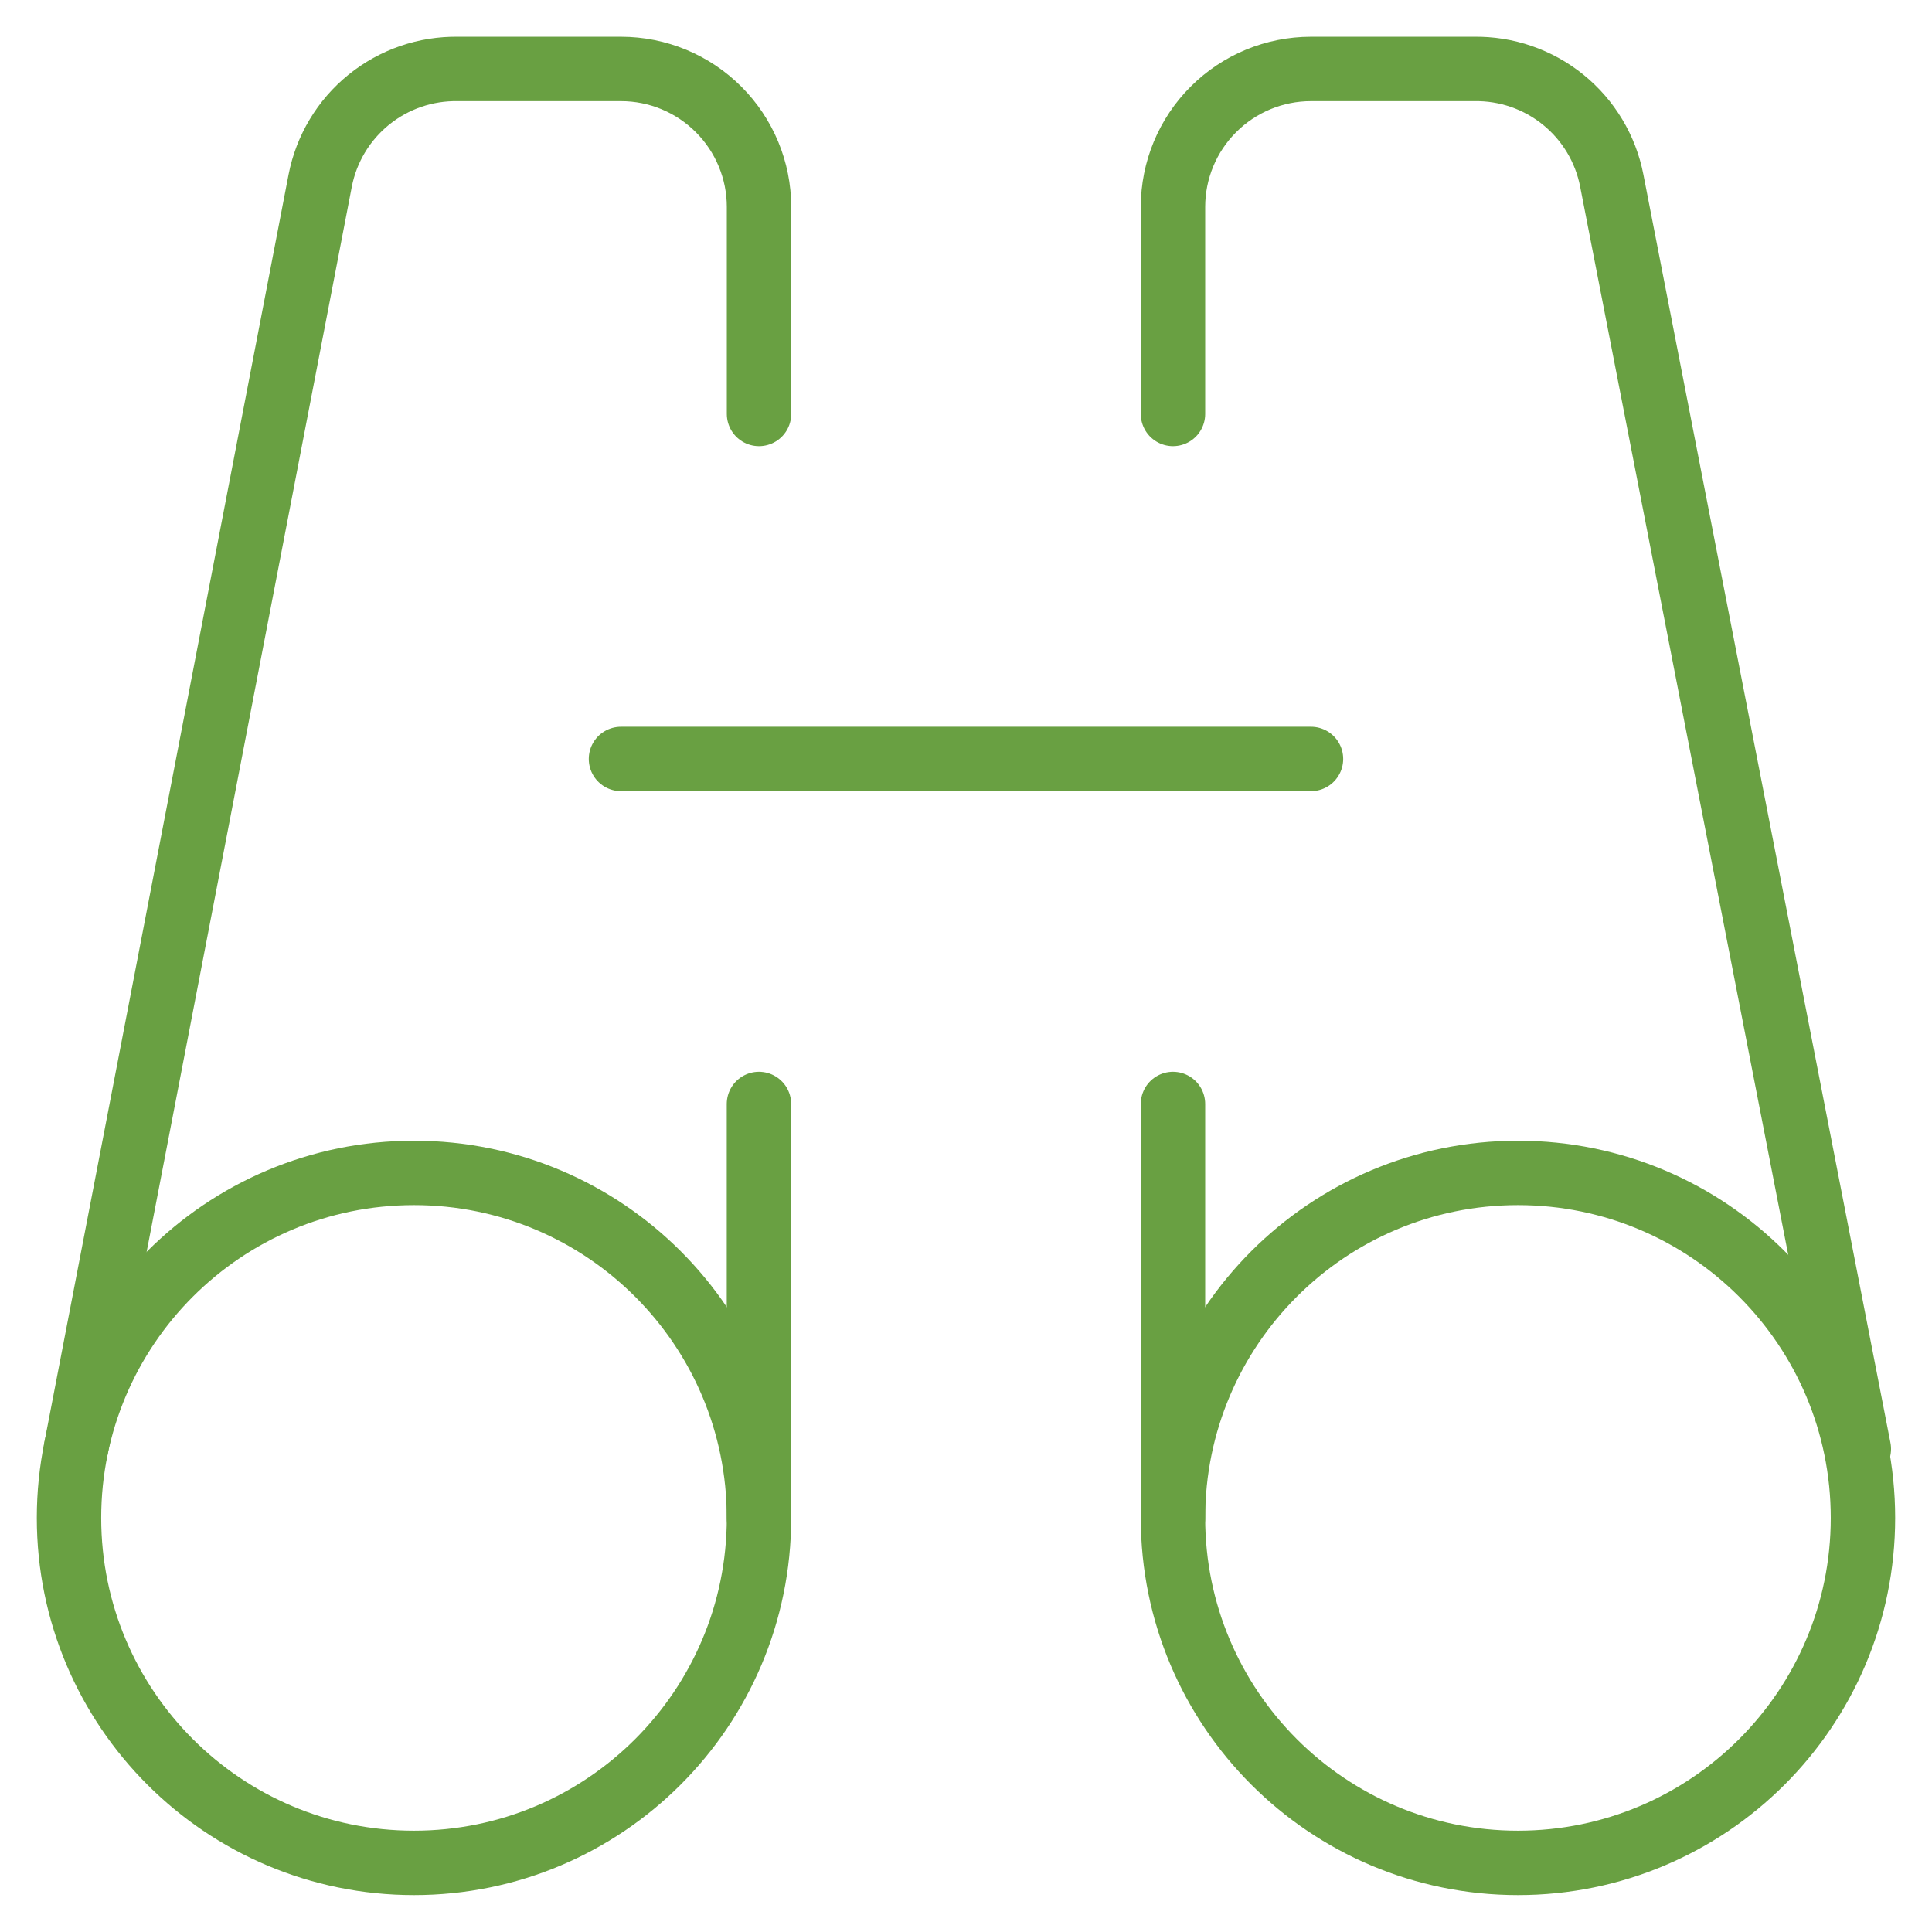
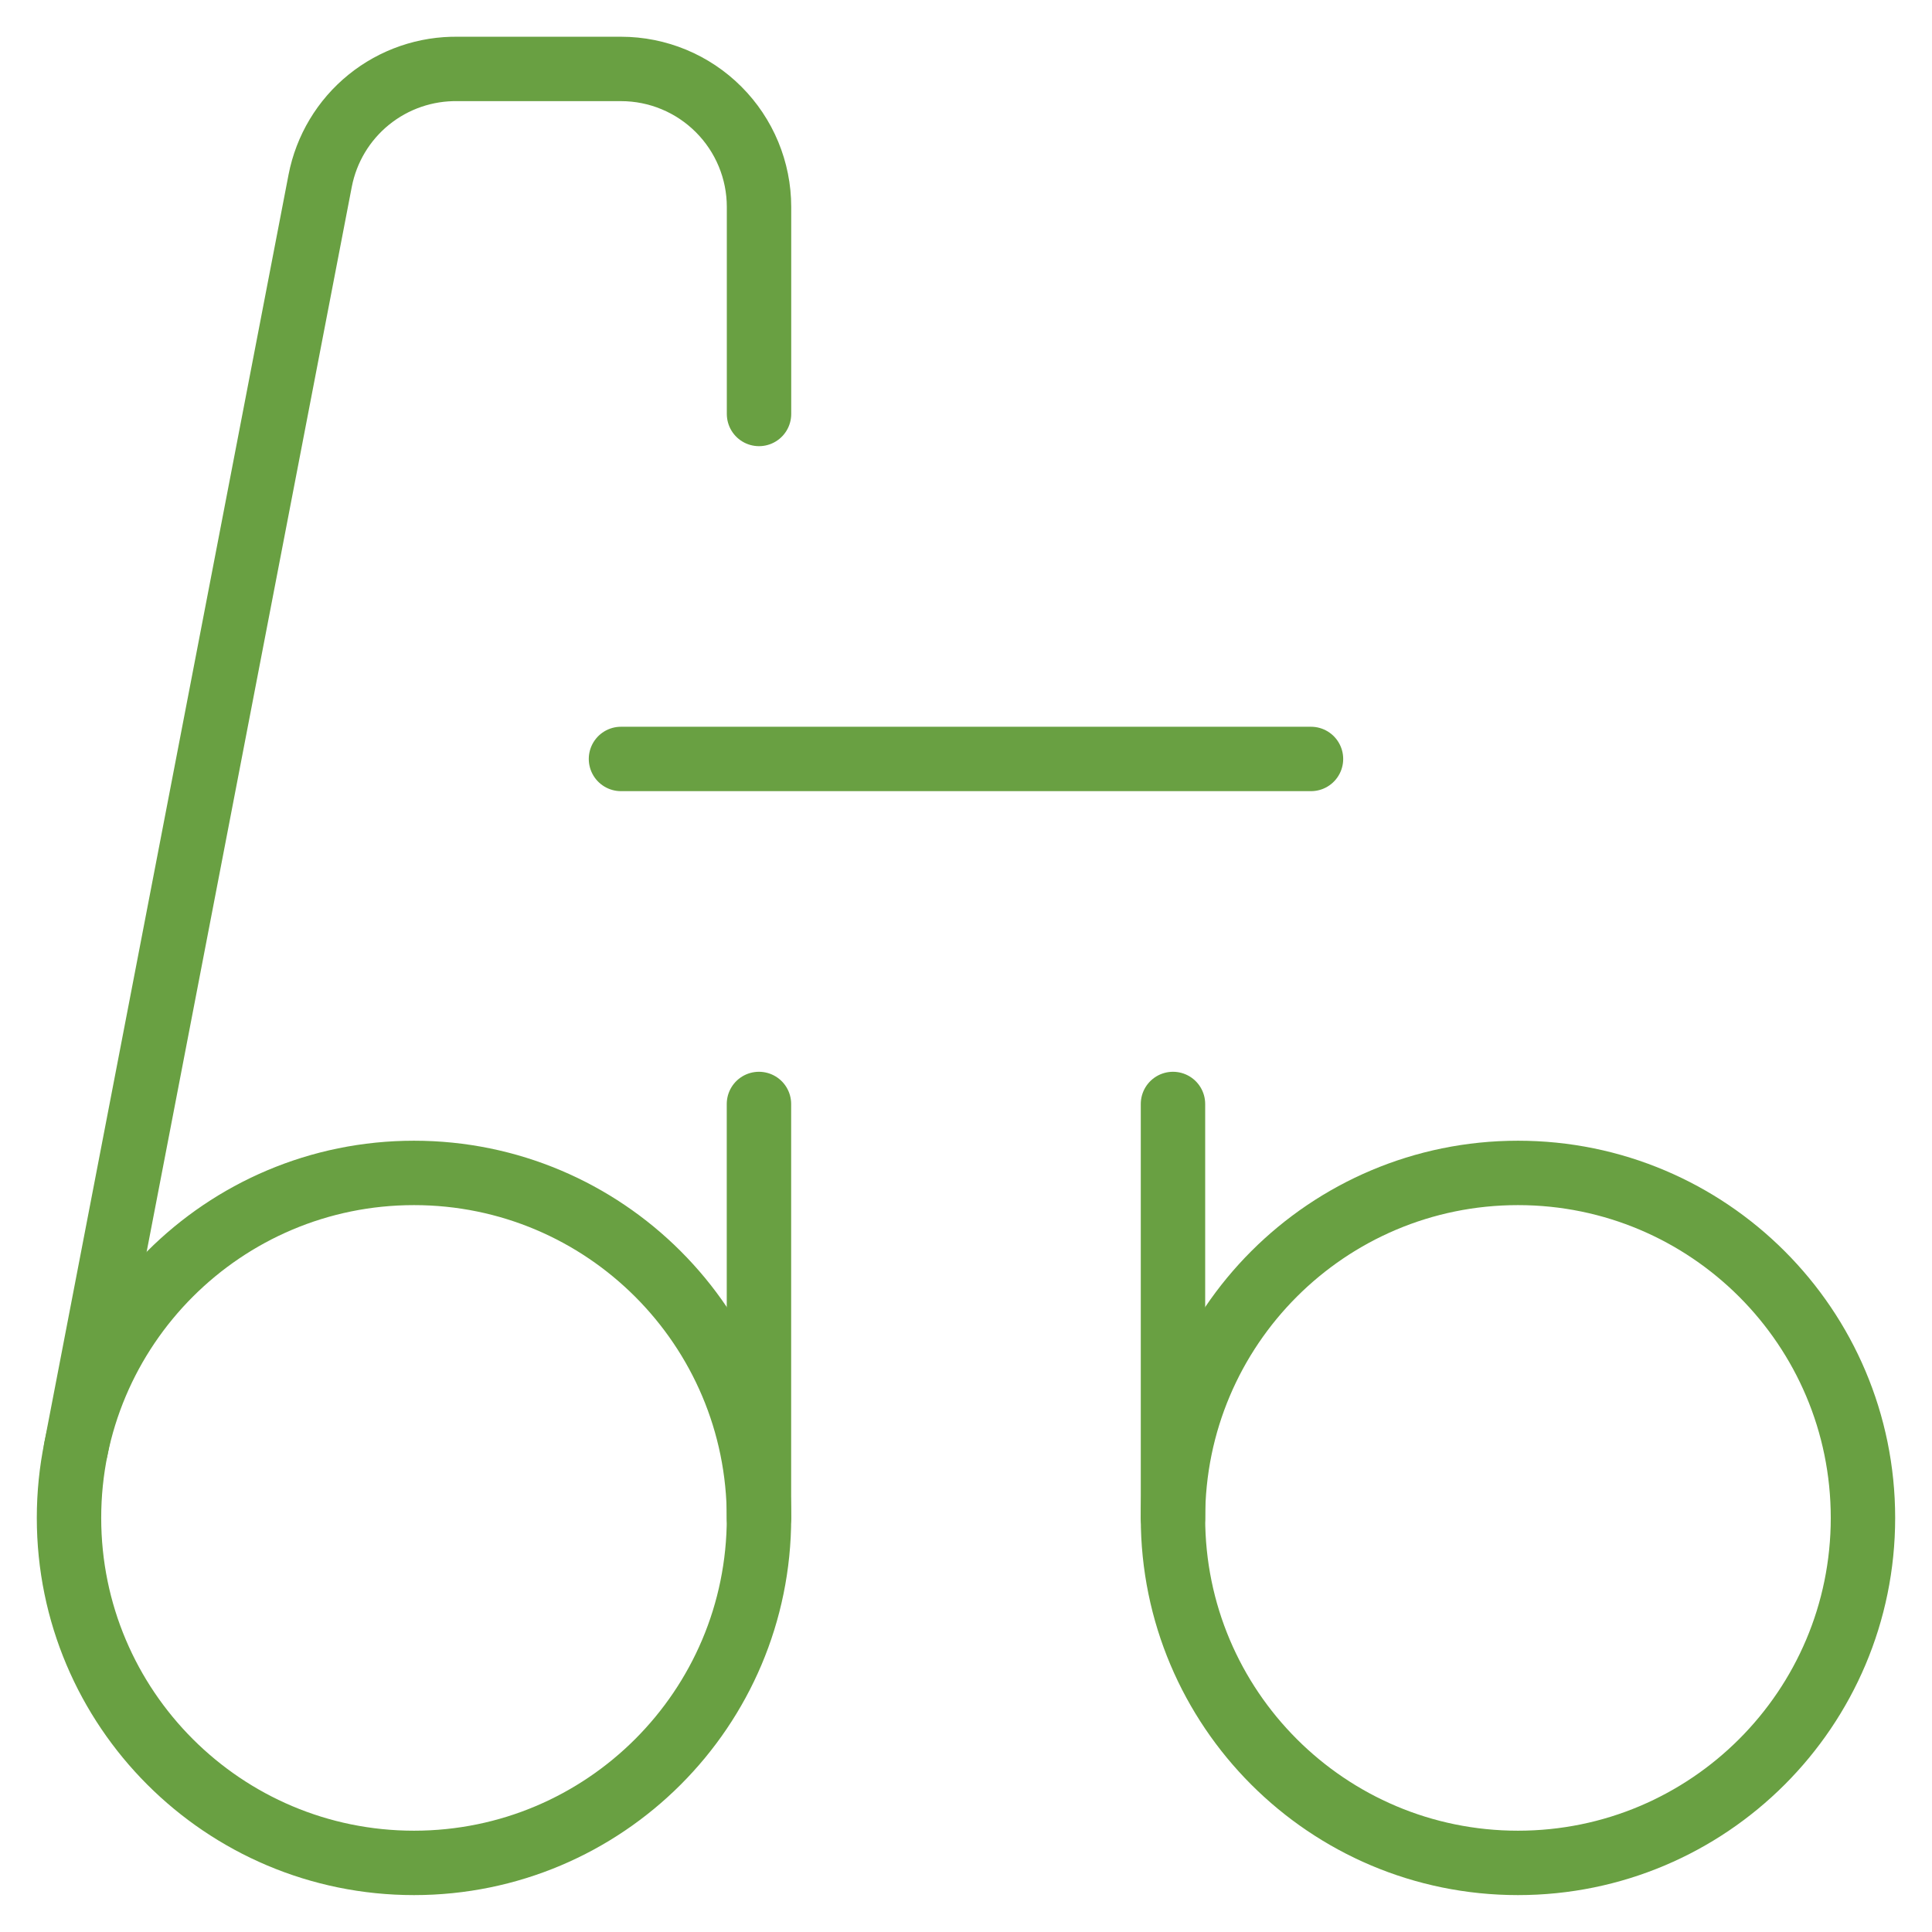
<svg xmlns="http://www.w3.org/2000/svg" width="60" height="60" viewBox="0 0 60 60" fill="none">
  <path d="M12.857 57.854C18.774 57.854 23.571 53.057 23.571 47.14C23.571 41.223 18.774 36.426 12.857 36.426C6.94 36.426 2.143 41.223 2.143 47.14C2.143 53.057 6.94 57.854 12.857 57.854Z" stroke="#69A042" stroke-width="2" stroke-linecap="round" stroke-linejoin="round" />
  <path d="M23.572 12.856V6.427C23.572 5.29 23.12 4.2 22.316 3.397C21.513 2.593 20.423 2.141 19.286 2.141H14.229C13.22 2.123 12.237 2.461 11.453 3.096C10.669 3.731 10.135 4.622 9.943 5.613L2.357 44.998" stroke="#69A042" stroke-width="2" stroke-linecap="round" stroke-linejoin="round" />
  <path d="M19.285 23.57H40.714" stroke="#69A042" stroke-width="2" stroke-linecap="round" stroke-linejoin="round" />
  <path d="M23.57 34.285V47.142" stroke="#69A042" stroke-width="2" stroke-linecap="round" stroke-linejoin="round" />
  <path d="M47.142 57.854C53.059 57.854 57.856 53.057 57.856 47.14C57.856 41.223 53.059 36.426 47.142 36.426C41.225 36.426 36.428 41.223 36.428 47.14C36.428 53.057 41.225 57.854 47.142 57.854Z" stroke="#69A042" stroke-width="2" stroke-linecap="round" stroke-linejoin="round" />
-   <path d="M36.428 12.856V6.427C36.428 5.29 36.879 4.2 37.683 3.397C38.487 2.593 39.577 2.141 40.713 2.141H45.771C46.779 2.123 47.762 2.461 48.546 3.096C49.33 3.731 49.865 4.622 50.056 5.613L57.728 44.998" stroke="#69A042" stroke-width="2" stroke-linecap="round" stroke-linejoin="round" />
  <path d="M36.428 34.285V47.142" stroke="#69A042" stroke-width="2" stroke-linecap="round" stroke-linejoin="round" />
</svg>